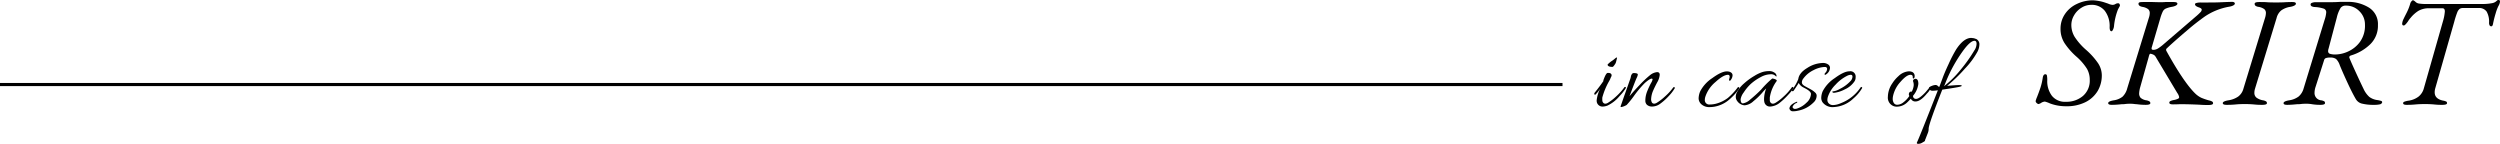
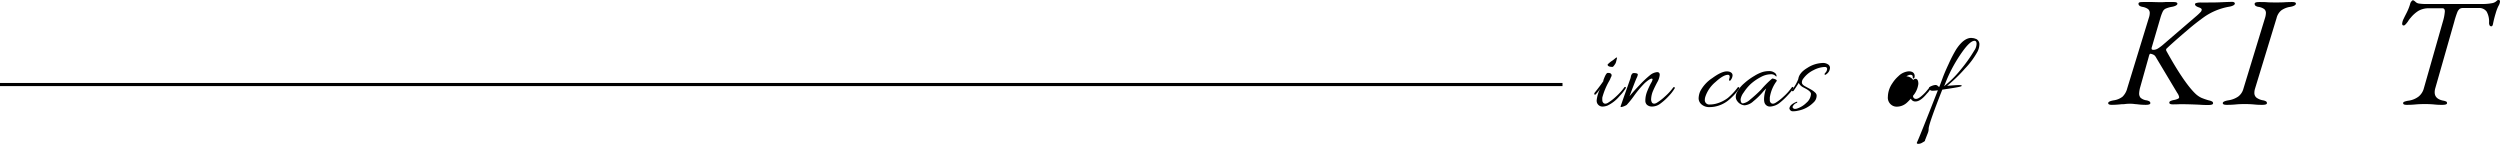
<svg xmlns="http://www.w3.org/2000/svg" viewBox="0 0 800 46.01">
  <defs>
    <style>.cls-1{fill:none;stroke:#000;stroke-miterlimit:10;}</style>
  </defs>
  <title>txt1</title>
  <g id="レイヤー_2" data-name="レイヤー 2">
    <g id="txt">
      <path d="M514.61,23.33q.9,0,1.08.57a.87.87,0,0,1-.09.63,3.8,3.8,0,0,0-.23.49,3.05,3.05,0,0,0-.11.29c-.12.24-.24.47-.36.68a22.11,22.11,0,0,0-2.16,5.22,6.37,6.37,0,0,0,0,.83,1.22,1.22,0,0,0,.29.83c.34.38.82.41,1.44.07a15.72,15.72,0,0,0,2.61-2,19,19,0,0,0,2.72-3,.24.24,0,0,1,.32-.09q.18.09.18.18a.35.35,0,0,1-.07.2,13.89,13.89,0,0,1-1.94,2.48,11.44,11.44,0,0,1-3.86,3.06,4.54,4.54,0,0,1-1.51.33A1.86,1.86,0,0,1,511,32.76a2.63,2.63,0,0,1-.07-.61,10.78,10.78,0,0,1,1.15-3.82,10.65,10.65,0,0,1-1.4,1.8c-.22.24-.38.24-.5,0a.37.37,0,0,1,0-.2.56.56,0,0,1,.14-.3c1.18-1.47,2.1-2.7,2.78-3.71a.56.56,0,0,1,.07-.47c.48-1.34.9-2.05,1.26-2.12Zm2.84-4.79-.28,1.15a2.39,2.39,0,0,1-.47,1q-.47.72-.72.72c-1,0-1.55-.26-1.55-.76A7.56,7.56,0,0,1,516,19.37l.61-.47c.38-.34.62-.5.72-.5S517.45,18.44,517.45,18.54Z" />
      <path d="M530.28,23.08c.55,0,.83.29.83.88a5.71,5.71,0,0,1-.83,2.43q-.82,1.55-1.23,2.52a7.5,7.5,0,0,0-.68,2.64,2.06,2.06,0,0,0,.29,1.32c.36.38.85.4,1.47.05a16.41,16.41,0,0,0,2.61-2A17.77,17.77,0,0,0,535.43,28a.26.26,0,0,1,.34-.09c.13.06.2.12.2.18a.37.37,0,0,1-.08.2A13.44,13.44,0,0,1,534,30.74a18,18,0,0,1-2.7,2.43,4.37,4.37,0,0,1-2.56.92,2.4,2.4,0,0,1-1.72-.56,1.78,1.78,0,0,1-.51-1.31,7.63,7.63,0,0,1,.15-1.53,8.64,8.64,0,0,1,.54-1.71,24.28,24.28,0,0,1,1.13-2.41,3.47,3.47,0,0,0,.49-1.14c0-.18-.1-.27-.29-.27-.39,0-1.12.47-2.2,1.41A33.72,33.72,0,0,0,523,30.51a28.74,28.74,0,0,1-2.47,3.08,5.69,5.69,0,0,1-1.62.65c-.21,0-.32,0-.32-.11a.93.93,0,0,1,.07-.31c.05-.13.28-.78.7-2s.88-2.47,1.37-3.87.79-2.25.9-2.54a4.45,4.45,0,0,0,.22-.74,3.08,3.08,0,0,1,.12-.52,2,2,0,0,1,.27-.48.67.67,0,0,1,.52-.29,3.79,3.79,0,0,1,.83.07q.51.09.51.45a3.89,3.89,0,0,1-.4,1.1q-.39.84-2.27,5.81,1.3-1.58,3.28-3.65a33.62,33.62,0,0,1,3.35-3.15A4.21,4.21,0,0,1,530.28,23.08Z" />
      <path d="M553.32,25.38l.18-.72q0-.72-.54-.72c-1,0-2.33.77-4,2.3a10.4,10.4,0,0,0-3.23,4.65,3.63,3.63,0,0,0-.19,1.1,1.4,1.4,0,0,0,1.55,1.45,8.28,8.28,0,0,0,2-.25,10.94,10.94,0,0,0,3.83-1.85A20.28,20.28,0,0,0,556.05,28a.3.3,0,0,1,.35-.11c.13.05.19.12.19.2a.93.93,0,0,1-.11.38,18.88,18.88,0,0,1-3.61,3.8,9.83,9.83,0,0,1-4.38,1.89,9.27,9.27,0,0,1-1.33.11,3.74,3.74,0,0,1-2.68-.87,2.58,2.58,0,0,1-.92-1.91,6.06,6.06,0,0,1,.5-2.26A11.32,11.32,0,0,1,547.92,25q2.94-2.16,4.68-2.16a3.18,3.18,0,0,1,.82.11c.68.24,1,.63,1,1.15a2.57,2.57,0,0,1-.39,1.23c-.27.45-.47.62-.6.48A.38.38,0,0,1,553.32,25.38Z" />
      <path d="M558.29,33.7a2.76,2.76,0,0,1-1.24-.35,3.17,3.17,0,0,1-1.13-1,2.24,2.24,0,0,1-.47-1.35,3.13,3.13,0,0,1,.32-1.37,9.53,9.53,0,0,1,2.33-2.93,19.92,19.92,0,0,1,3.33-2.43A11.66,11.66,0,0,1,564.16,23a8,8,0,0,1,2-.25,2.76,2.76,0,0,1,1.64.48,1.34,1.34,0,0,1,.69,1,.44.44,0,0,1,0,.22s-.08,0-.18,0a2,2,0,0,0-1.78-.68,6.79,6.79,0,0,0-3.06.88,15.63,15.63,0,0,0-3.22,2.21A14.39,14.39,0,0,0,558,29.57a5,5,0,0,0-1,2.18c0,.89.25,1.33.75,1.33a4.54,4.54,0,0,0,2.31-1.22,45.4,45.4,0,0,0,3.49-3.17,29.31,29.31,0,0,1,3.56-3.56,2.82,2.82,0,0,1,1,.25c.41.17.54.37.39.61a11.57,11.57,0,0,0-2.16,5.22c0,.22,0,.49,0,.83a1.17,1.17,0,0,0,.29.83c.36.38.85.41,1.47.07a14.93,14.93,0,0,0,2.61-2,17.28,17.28,0,0,0,2.68-3,.25.25,0,0,1,.33-.09c.12.06.18.12.18.16,0,.36-.57,1.15-1.71,2.36a21.25,21.25,0,0,1-2.61,2.47,5.38,5.38,0,0,1-3.13,1.26,1.81,1.81,0,0,1-1.84-1.37,4.11,4.11,0,0,1-.11-1,9.56,9.56,0,0,1,.69-3.42,14.46,14.46,0,0,0-1.34,1.44,21.63,21.63,0,0,1-2.75,2.63A4.72,4.72,0,0,1,558.29,33.7Z" />
      <path d="M573.93,33.66c-.31.36-.38.65-.2.86a.81.81,0,0,0,.62.33,2.54,2.54,0,0,0,.7-.11,7.6,7.6,0,0,0,3-1.85,4,4,0,0,0,1.46-2.83c0-.53-.59-1.1-1.76-1.73-.55-.29-.87-.45-.94-.5a3.1,3.1,0,0,1-1.22-1.3q-.51.87-1.62,2.49c-.17.19-.32.23-.47.12s-.16-.26,0-.45a13.39,13.39,0,0,0,1.95-3.38q.26-2,2.88-3.57a9.51,9.51,0,0,1,4.79-1.58,2.9,2.9,0,0,1,1.92.49,1.33,1.33,0,0,1,.56,1,2.75,2.75,0,0,1-.27,1.08,2.82,2.82,0,0,1-1.1,1.15.23.23,0,0,1-.36-.07c-.05-.14.06-.34.31-.59a1.87,1.87,0,0,0,.48-1,.62.62,0,0,0-.57-.79h-.22a8.45,8.45,0,0,0-3.51,1,8.79,8.79,0,0,0-3.29,2.7,2,2,0,0,0-.47,1.24c0,.42.29.8.86,1.14.24.14.65.37,1.23.68s1,.54,1.22.69a5.54,5.54,0,0,1,.87.68,1.52,1.52,0,0,1,.54.86,2.94,2.94,0,0,1-1,2.38,9.4,9.4,0,0,1-5,2.63,6.66,6.66,0,0,1-1.53.18,1.06,1.06,0,0,1-1.06-.58.68.68,0,0,1-.11-.45,2.06,2.06,0,0,1,.57-1,5.45,5.45,0,0,1,1.73-1,.17.17,0,0,1,.18,0,.17.17,0,0,1,0,.18c0,.08-.15.16-.38.26A1.94,1.94,0,0,0,573.93,33.66Z" />
-       <path d="M591.8,22.82a1.69,1.69,0,0,1,2,1.88,2.31,2.31,0,0,1-.54,1.58,7.31,7.31,0,0,1-2.92,2.32,9.75,9.75,0,0,1-3.42,1.1c-.34,0-.52-.07-.54-.29a.14.14,0,0,1,.09-.18l.2,0a5.78,5.78,0,0,0,2.12-.8,11.52,11.52,0,0,0,3.53-2.66,2.16,2.16,0,0,0,.47-1.24c0-.4-.19-.6-.58-.6a3.16,3.16,0,0,0-1.26.4,12.57,12.57,0,0,0-3.56,2.75,9.93,9.93,0,0,0-2.45,3.84,3.75,3.75,0,0,0-.18,1.13,1.55,1.55,0,0,0,.47,1.06,1.86,1.86,0,0,0,1.44.51A6.53,6.53,0,0,0,589.1,33a13.24,13.24,0,0,0,6.27-5c.14-.19.27-.23.39-.11s.15.11.15.18a.45.45,0,0,1-.11.25,12.84,12.84,0,0,1-2.74,3.21,9.73,9.73,0,0,1-6.23,2.73,4,4,0,0,1-3.63-1.55,2.59,2.59,0,0,1-.4-1.47,5.77,5.77,0,0,1,.47-2.05A11.27,11.27,0,0,1,587.12,25Q590.08,22.82,591.8,22.82Z" />
-       <path d="M611.75,29.34a5.22,5.22,0,0,0,.64-2.05,3.21,3.21,0,0,0-.16-1.14.58.58,0,0,1,.15-.7.86.86,0,0,1,.77-.21q.72.18.72,1.62a7.18,7.18,0,0,1-1.69,3.78.9.9,0,0,0,1,1c.64,0,1.63-.7,2.95-2.09.62-.72,1-1.19,1.17-1.4s.29-.3.41-.24.18.12.18.16a5.54,5.54,0,0,1-1.29,1.88q-2.05,2.52-3.64,2.52a1.51,1.51,0,0,1-1.48-.9c-.48.5-.94,1-1.4,1.4A4.75,4.75,0,0,1,607,34.13a2.7,2.7,0,0,1-1.62-.47,2.88,2.88,0,0,1-1.26-2.7,7.84,7.84,0,0,1,1.44-4.32,10.63,10.63,0,0,1,1.94-2.27,5.24,5.24,0,0,1,3.35-1.55,2.74,2.74,0,0,1,.76.11,1.37,1.37,0,0,1,1.08,1.37c0,.55-.15.83-.44.83q-.18-.07-.18-.54c0-.43-.24-.65-.72-.65-.84,0-1.92.77-3.24,2.3a9.66,9.66,0,0,0-2.37,4.65,4.76,4.76,0,0,0-.07.88,2.47,2.47,0,0,0,.32,1.12,1.24,1.24,0,0,0,1.21.63,3.27,3.27,0,0,0,1.92-.8,8.22,8.22,0,0,0,1.87-2l-.1-.22a1,1,0,0,1,.14-.93A.64.64,0,0,1,611.75,29.34Z" />
+       <path d="M611.75,29.34a5.22,5.22,0,0,0,.64-2.05,3.21,3.21,0,0,0-.16-1.14.58.58,0,0,1,.15-.7.86.86,0,0,1,.77-.21q.72.18.72,1.62a7.18,7.18,0,0,1-1.69,3.78.9.9,0,0,0,1,1c.64,0,1.63-.7,2.95-2.09.62-.72,1-1.19,1.17-1.4s.29-.3.41-.24.18.12.18.16a5.54,5.54,0,0,1-1.29,1.88q-2.05,2.52-3.64,2.52a1.51,1.51,0,0,1-1.48-.9c-.48.5-.94,1-1.4,1.4A4.75,4.75,0,0,1,607,34.13a2.7,2.7,0,0,1-1.62-.47,2.88,2.88,0,0,1-1.26-2.7,7.84,7.84,0,0,1,1.44-4.32,10.63,10.63,0,0,1,1.94-2.27,5.24,5.24,0,0,1,3.35-1.55,2.74,2.74,0,0,1,.76.11,1.37,1.37,0,0,1,1.08,1.37c0,.55-.15.83-.44.83q-.18-.07-.18-.54c0-.43-.24-.65-.72-.65-.84,0-1.92.77-3.24,2.3l-.1-.22a1,1,0,0,1,.14-.93A.64.64,0,0,1,611.75,29.34Z" />
      <path d="M616,45a.83.83,0,0,1-.18.24l-.74.43a2.45,2.45,0,0,1-1.17.36c-.35,0-.52-.09-.52-.25a.75.75,0,0,1,.07-.29q.64-1.23,6.66-16.6a13.91,13.91,0,0,1-1.66.15,1.31,1.31,0,0,1-.84-.24.71.71,0,0,1-.31-.61c0-.25.27-.48.81-.68a3.72,3.72,0,0,1,1.24-.31,1,1,0,0,1,.72.29c.19.19.33.29.4.29h.11l1-2.67c.43-1.2,1.09-2.76,2-4.7A42.6,42.6,0,0,1,626,15.77q2.41-3.64,4.83-3.64l.86.11.72.25a1.87,1.87,0,0,1,1,1.68,5.43,5.43,0,0,1-.57,2.28,25.05,25.05,0,0,1-4,5.44,49.3,49.3,0,0,1-5.76,5.58c2-.17,3.23-.25,3.8-.25s.85.07.88.21-.23.21-.69.34-2.3.44-5.54.92q-4.29,10.87-4.36,12.46a3.78,3.78,0,0,1-.16,1.13c-.08.23-.18.49-.3.79l-.27.69-.2.52a2.5,2.5,0,0,1-.18.41Zm15.89-29a3.94,3.94,0,0,0,.61-2c0-.63-.23-.94-.68-.94q-1.37,0-3.89,3.53a48.16,48.16,0,0,0-2.63,4.14,46.29,46.29,0,0,0-2.95,6.3l-.29.58a32.19,32.19,0,0,0,5.37-5.33A47.25,47.25,0,0,0,631.87,16Z" />
-       <path d="M656,33.1a9.78,9.78,0,0,0-1.65-.6,3,3,0,0,0-1,.3,3.2,3.2,0,0,1-1,.5,1,1,0,0,1-.6-.32.93.93,0,0,1-.35-.63,8.26,8.26,0,0,1,.45-1.3c.43-1.1.81-2.13,1.13-3.1a19.87,19.87,0,0,0,.72-3.2A1.75,1.75,0,0,1,654,24a.61.61,0,0,1,.52-.23.47.47,0,0,1,.5.43,7.43,7.43,0,0,1,.1,1.52,7.77,7.77,0,0,0,1.5,4.95,5.31,5.31,0,0,0,4.45,1.9,8.1,8.1,0,0,0,5.48-1.87,6.42,6.42,0,0,0,2.17-5.13,7.15,7.15,0,0,0-.87-3.52,17.56,17.56,0,0,0-3.28-3.83,22.25,22.25,0,0,1-3.87-4.35,8.34,8.34,0,0,1-1.33-4.65,8.24,8.24,0,0,1,1.38-4.67,9.22,9.22,0,0,1,3.77-3.25A11.81,11.81,0,0,1,669.78.1a15.07,15.07,0,0,1,3.45.6l1.35.45a4.1,4.1,0,0,0,1.35.4,1.73,1.73,0,0,0,1-.25,1.56,1.56,0,0,1,.85-.25.49.49,0,0,1,.48.25,1.26,1.26,0,0,1,.12.55s-.21.42-.62,1.15a19.64,19.64,0,0,0-1.28,5.4,3.32,3.32,0,0,1-.35,1.15c-.16.3-.32.45-.45.45-.4,0-.6-.43-.6-1.3a8,8,0,0,0-1.57-5.27,5.3,5.3,0,0,0-4.28-1.88,5.83,5.83,0,0,0-3.17.93,6.81,6.81,0,0,0-2.35,2.42,6,6,0,0,0-.88,3.1,7.34,7.34,0,0,0,1.05,3.78,19.85,19.85,0,0,0,3.6,4.12,22.91,22.91,0,0,1,3.9,4.33,7.09,7.09,0,0,1,1.2,3.87,9.78,9.78,0,0,1-1.32,5,9.49,9.49,0,0,1-3.9,3.58,13.29,13.29,0,0,1-6.13,1.32A14.5,14.5,0,0,1,656,33.1Z" />
      <path d="M674.62,33q0-.6,1.8-.9a5.91,5.91,0,0,0,2.8-1.17,5.66,5.66,0,0,0,1.5-2.68l6.9-22.5a5,5,0,0,0,.3-1.55,1.6,1.6,0,0,0-.55-1.3,4.28,4.28,0,0,0-1.8-.7c-.84-.17-1.25-.5-1.25-1s.51-.55,1.55-.55l2.9,0c.43,0,1.18.05,2.25.05.86,0,1.48,0,1.85-.05l2.7,0c.8,0,1.2.18,1.2.55s-.62.8-1.85,1a8.55,8.55,0,0,0-1.88.55,2,2,0,0,0-.95.93,13.07,13.07,0,0,0-.77,2.07l-2.8,9.55a.62.62,0,0,0,0,.3c0,.23.2.35.6.35a2.84,2.84,0,0,0,1.45-.45,14.36,14.36,0,0,0,1.9-1.45L703,5a16.13,16.13,0,0,0,1.2-1.15,1.21,1.21,0,0,0,.35-.75c0-.3-.32-.55-.95-.75-.8-.27-1.2-.6-1.2-1,0-.2.18-.34.55-.42a5.22,5.22,0,0,1,1.25-.13h2.5c1.06,0,2.56,0,4.5-.1,1.6-.07,2.63-.1,3.1-.1s.85.18.85.55-.62.8-1.85,1a20,20,0,0,0-8,3.3c-1.8,1.3-3.44,2.58-4.9,3.83s-3.54,3-6.2,5.42l-.85.8a.59.59,0,0,0-.2.45.92.92,0,0,0,.15.45q5.49,9.9,9.1,13.45a7.35,7.35,0,0,0,2,1.43,19.4,19.4,0,0,0,2.55.87,3,3,0,0,1,1,.38.61.61,0,0,1,.23.52c0,.37-.5.55-1.5.55-.74,0-1.7,0-2.9-.1q-3.45-.15-5.1-.15h-1.15c-.3,0-1,.05-2.2.05-.77,0-1.15-.18-1.15-.55a.56.56,0,0,1,.35-.5,3.94,3.94,0,0,1,1.15-.35,5.44,5.44,0,0,0,1.27-.4.58.58,0,0,0,.38-.5,3.16,3.16,0,0,0-.6-1.35l-7-11.7a1.65,1.65,0,0,0-.8-.62,2.52,2.52,0,0,0-.85-.23c-.17,0-.34.35-.5,1.05l-2.7,9.6a9.08,9.08,0,0,0-.35,1.95A2.05,2.05,0,0,0,685,31.3a3.63,3.63,0,0,0,1.83.8,2.8,2.8,0,0,1,1,.35.66.66,0,0,1,.28.55c0,.37-.5.55-1.5.55a20.17,20.17,0,0,1-2.8-.2,6.93,6.93,0,0,1-.83-.07,9.37,9.37,0,0,0-1.22-.08c-.54,0-1.09,0-1.65.08s-1,.07-1.2.07a29.64,29.64,0,0,1-3.1.2C675,33.55,674.62,33.37,674.62,33Z" />
      <path d="M711.29,33q0-.6,1.8-.9a7.54,7.54,0,0,0,3.13-1.2,4.62,4.62,0,0,0,1.67-2.5l6.9-22.6a5.93,5.93,0,0,0,.3-1.6,1.57,1.57,0,0,0-.55-1.3,4.28,4.28,0,0,0-1.8-.7,2.18,2.18,0,0,1-1-.37.79.79,0,0,1-.25-.63c0-.37.5-.55,1.5-.55s1.83,0,2.9.1l2.5.05,2.25-.05c1-.07,1.95-.1,2.85-.1s1.2.18,1.2.55-.62.8-1.85,1A6.63,6.63,0,0,0,730,3.33a4.62,4.62,0,0,0-1.5,2.47l-6.9,22.6a4.51,4.51,0,0,0-.2,1.3,1.89,1.89,0,0,0,.68,1.55,4.9,4.9,0,0,0,2.07.85,2.87,2.87,0,0,1,1,.35.65.65,0,0,1,.27.55c0,.37-.5.55-1.5.55a23.9,23.9,0,0,1-2.9-.15c-1-.07-1.83-.1-2.5-.1s-1.72,0-2.85.1a29.71,29.71,0,0,1-3.15.15C711.69,33.55,711.29,33.37,711.29,33Z" />
-       <path d="M730.74,33q0-.6,1.8-.9a6.65,6.65,0,0,0,3-1.2,5.24,5.24,0,0,0,1.62-2.6l6.7-21.9A9.64,9.64,0,0,0,744.39,4a1.2,1.2,0,0,0-.75-1.22,10.56,10.56,0,0,0-2.85-.53A2.42,2.42,0,0,1,739.72,2a.65.65,0,0,1-.33-.6c0-.23.17-.41.5-.52a3.53,3.53,0,0,1,1.2-.18l4.45,0c.77,0,1.85,0,3.25-.1l2.3,0a12.62,12.62,0,0,1,7,1.85A6.19,6.19,0,0,1,760.94,8a8.25,8.25,0,0,1-2.47,6.17,15,15,0,0,1-6.18,3.58c-.47.17-.62.45-.45.85q.49,1.24,2,4.53t2.5,5.32A7.89,7.89,0,0,0,758.17,31a5.46,5.46,0,0,0,2.42,1,8.62,8.62,0,0,1,1.33.28c.25.08.37.22.37.42s-.22.56-.67.68a8.29,8.29,0,0,1-1.88.17,15.41,15.41,0,0,1-3.85-.38,3.07,3.07,0,0,1-2-1.42c-.77-1.3-1.63-3-2.6-5.08s-1.82-4-2.55-5.77a5.09,5.09,0,0,0-1.17-2,3,3,0,0,0-1.88-.48,4,4,0,0,0-1.45.18,1,1,0,0,0-.55.72L741,27.75a6.29,6.29,0,0,0-.35,1.95,2.32,2.32,0,0,0,2.15,2.4,2.87,2.87,0,0,1,1,.35A.65.65,0,0,1,744,33c0,.37-.5.55-1.5.55a16.52,16.52,0,0,1-2.65-.2,9.76,9.76,0,0,0-1.8-.15c-.57,0-1.14,0-1.72.08s-1,.07-1.28.07c-1.27.13-2.32.2-3.15.2S730.74,33.37,730.74,33Zm20.65-16.52a9.64,9.64,0,0,0,3.78-3.05,8.88,8.88,0,0,0,1.62-5.53A5.9,5.9,0,0,0,755,3.58a5.85,5.85,0,0,0-4.35-1.78,1.93,1.93,0,0,0-1.65.73,10.11,10.11,0,0,0-1.2,3l-2.65,10a2.59,2.59,0,0,0-.15.8.86.86,0,0,0,.55.88,5.62,5.62,0,0,0,1.9.22A10.07,10.07,0,0,0,751.39,16.48Z" />
      <path d="M769,33c0-.2.14-.36.43-.47a6.35,6.35,0,0,1,1.42-.33,6.92,6.92,0,0,0,3.1-1.3,5.07,5.07,0,0,0,1.7-2.7l6.1-21.4a14.54,14.54,0,0,0,.6-3.15q0-1-.75-1H777.4a6.57,6.57,0,0,0-3.52.83,10.22,10.22,0,0,0-2.48,2.22,7,7,0,0,0-.85,1.15c-.63.87-1.07,1.3-1.3,1.3a.59.59,0,0,1-.42-.12.75.75,0,0,1-.13-.53,4.26,4.26,0,0,1,.5-1.55c.1-.23.41-.86.93-1.87a16.26,16.26,0,0,0,1.17-3,1.75,1.75,0,0,1,.38-.67c.18-.22.34-.33.47-.33s.5.2.9.6a2,2,0,0,0,1,.45,16.48,16.48,0,0,0,2.8.15H794.7A15.87,15.87,0,0,0,797.53,1a2.68,2.68,0,0,0,1.12-.48l.35-.3a.86.86,0,0,1,.5-.25c.33,0,.5.18.5.55a3.28,3.28,0,0,1-.5,1.4,13.16,13.16,0,0,0-.87,2.3,32.56,32.56,0,0,0-.88,3.5c-.1.47-.28.7-.55.7a.56.56,0,0,1-.52-.3,1.65,1.65,0,0,1-.18-.85,6.52,6.52,0,0,0-.77-3.55,2.88,2.88,0,0,0-2.58-1.15h-5a1.8,1.8,0,0,0-1.1.3,2.87,2.87,0,0,0-.77,1.2A28.19,28.19,0,0,0,785.35,7L779.3,28.2a4.64,4.64,0,0,0-.2,1.35c0,1.4.9,2.28,2.7,2.65a3.65,3.65,0,0,1,1,.3.53.53,0,0,1,.25.5c0,.37-.5.55-1.5.55a23.1,23.1,0,0,1-2.9-.15c-1-.07-1.82-.1-2.45-.1s-1.75,0-3,.1a28.34,28.34,0,0,1-3.1.15C769.35,33.55,769,33.37,769,33Z" />
      <line class="cls-1" y1="27.05" x2="500" y2="27.05" />
    </g>
  </g>
</svg>